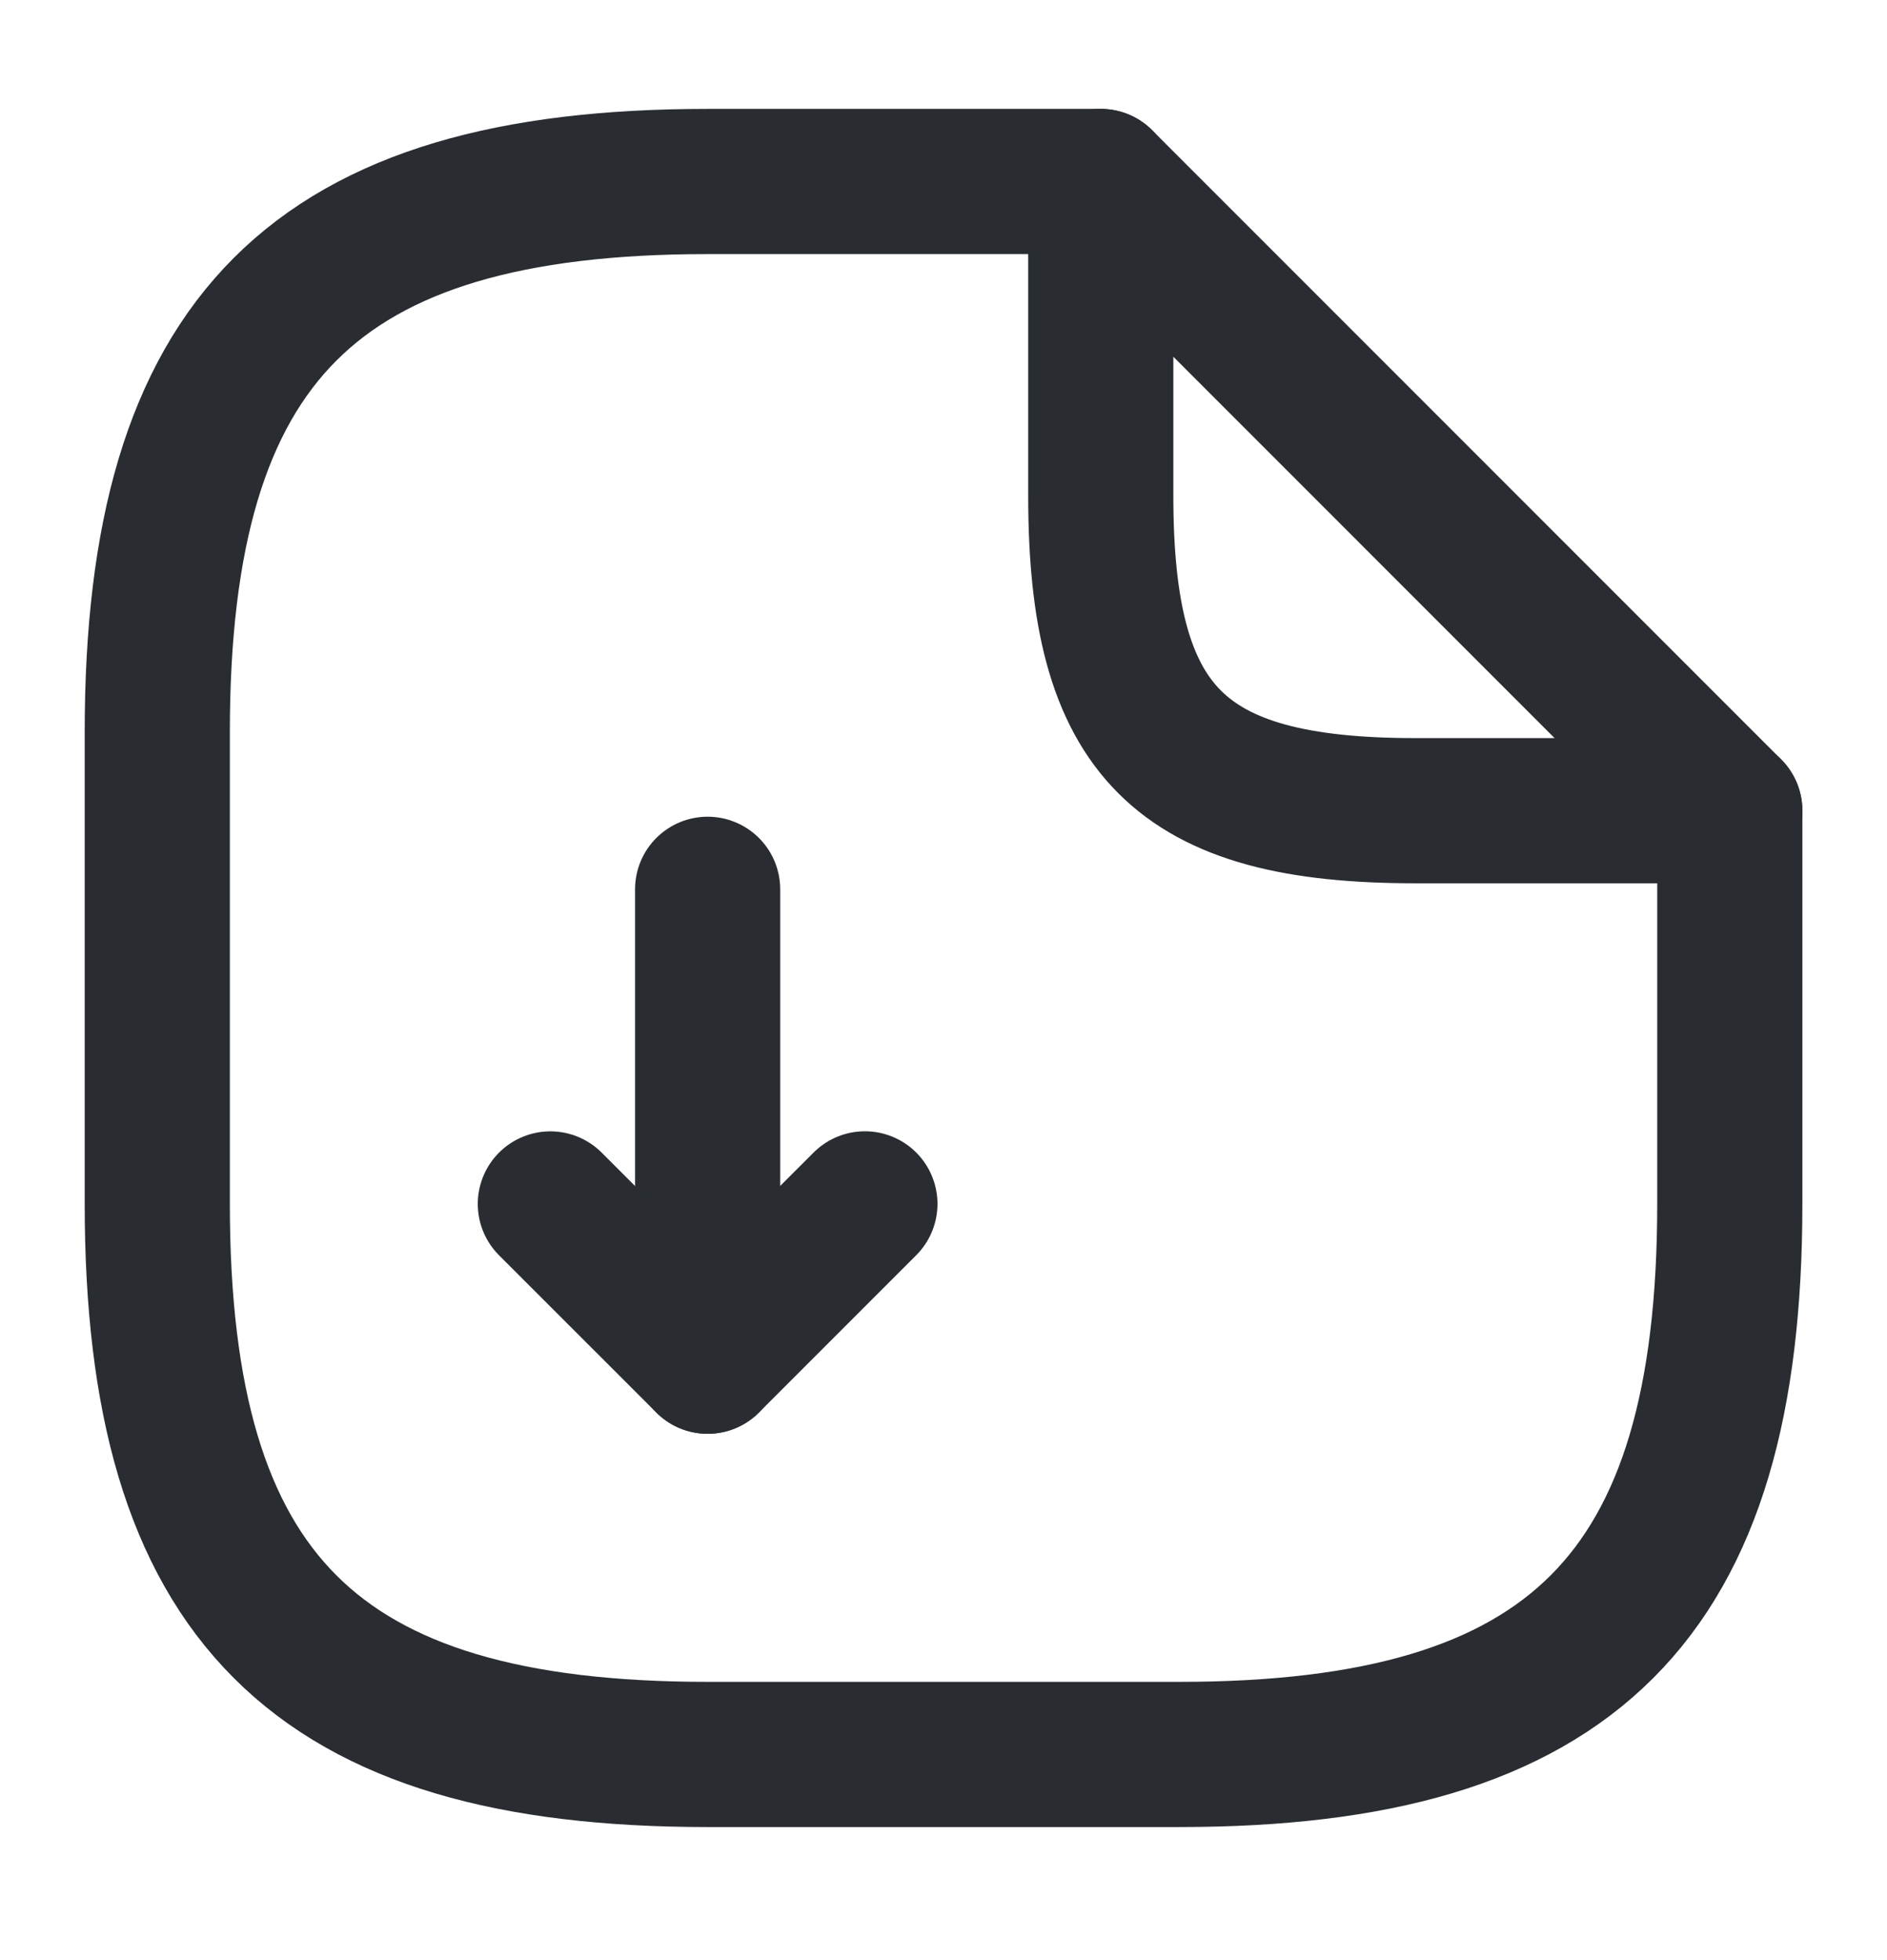
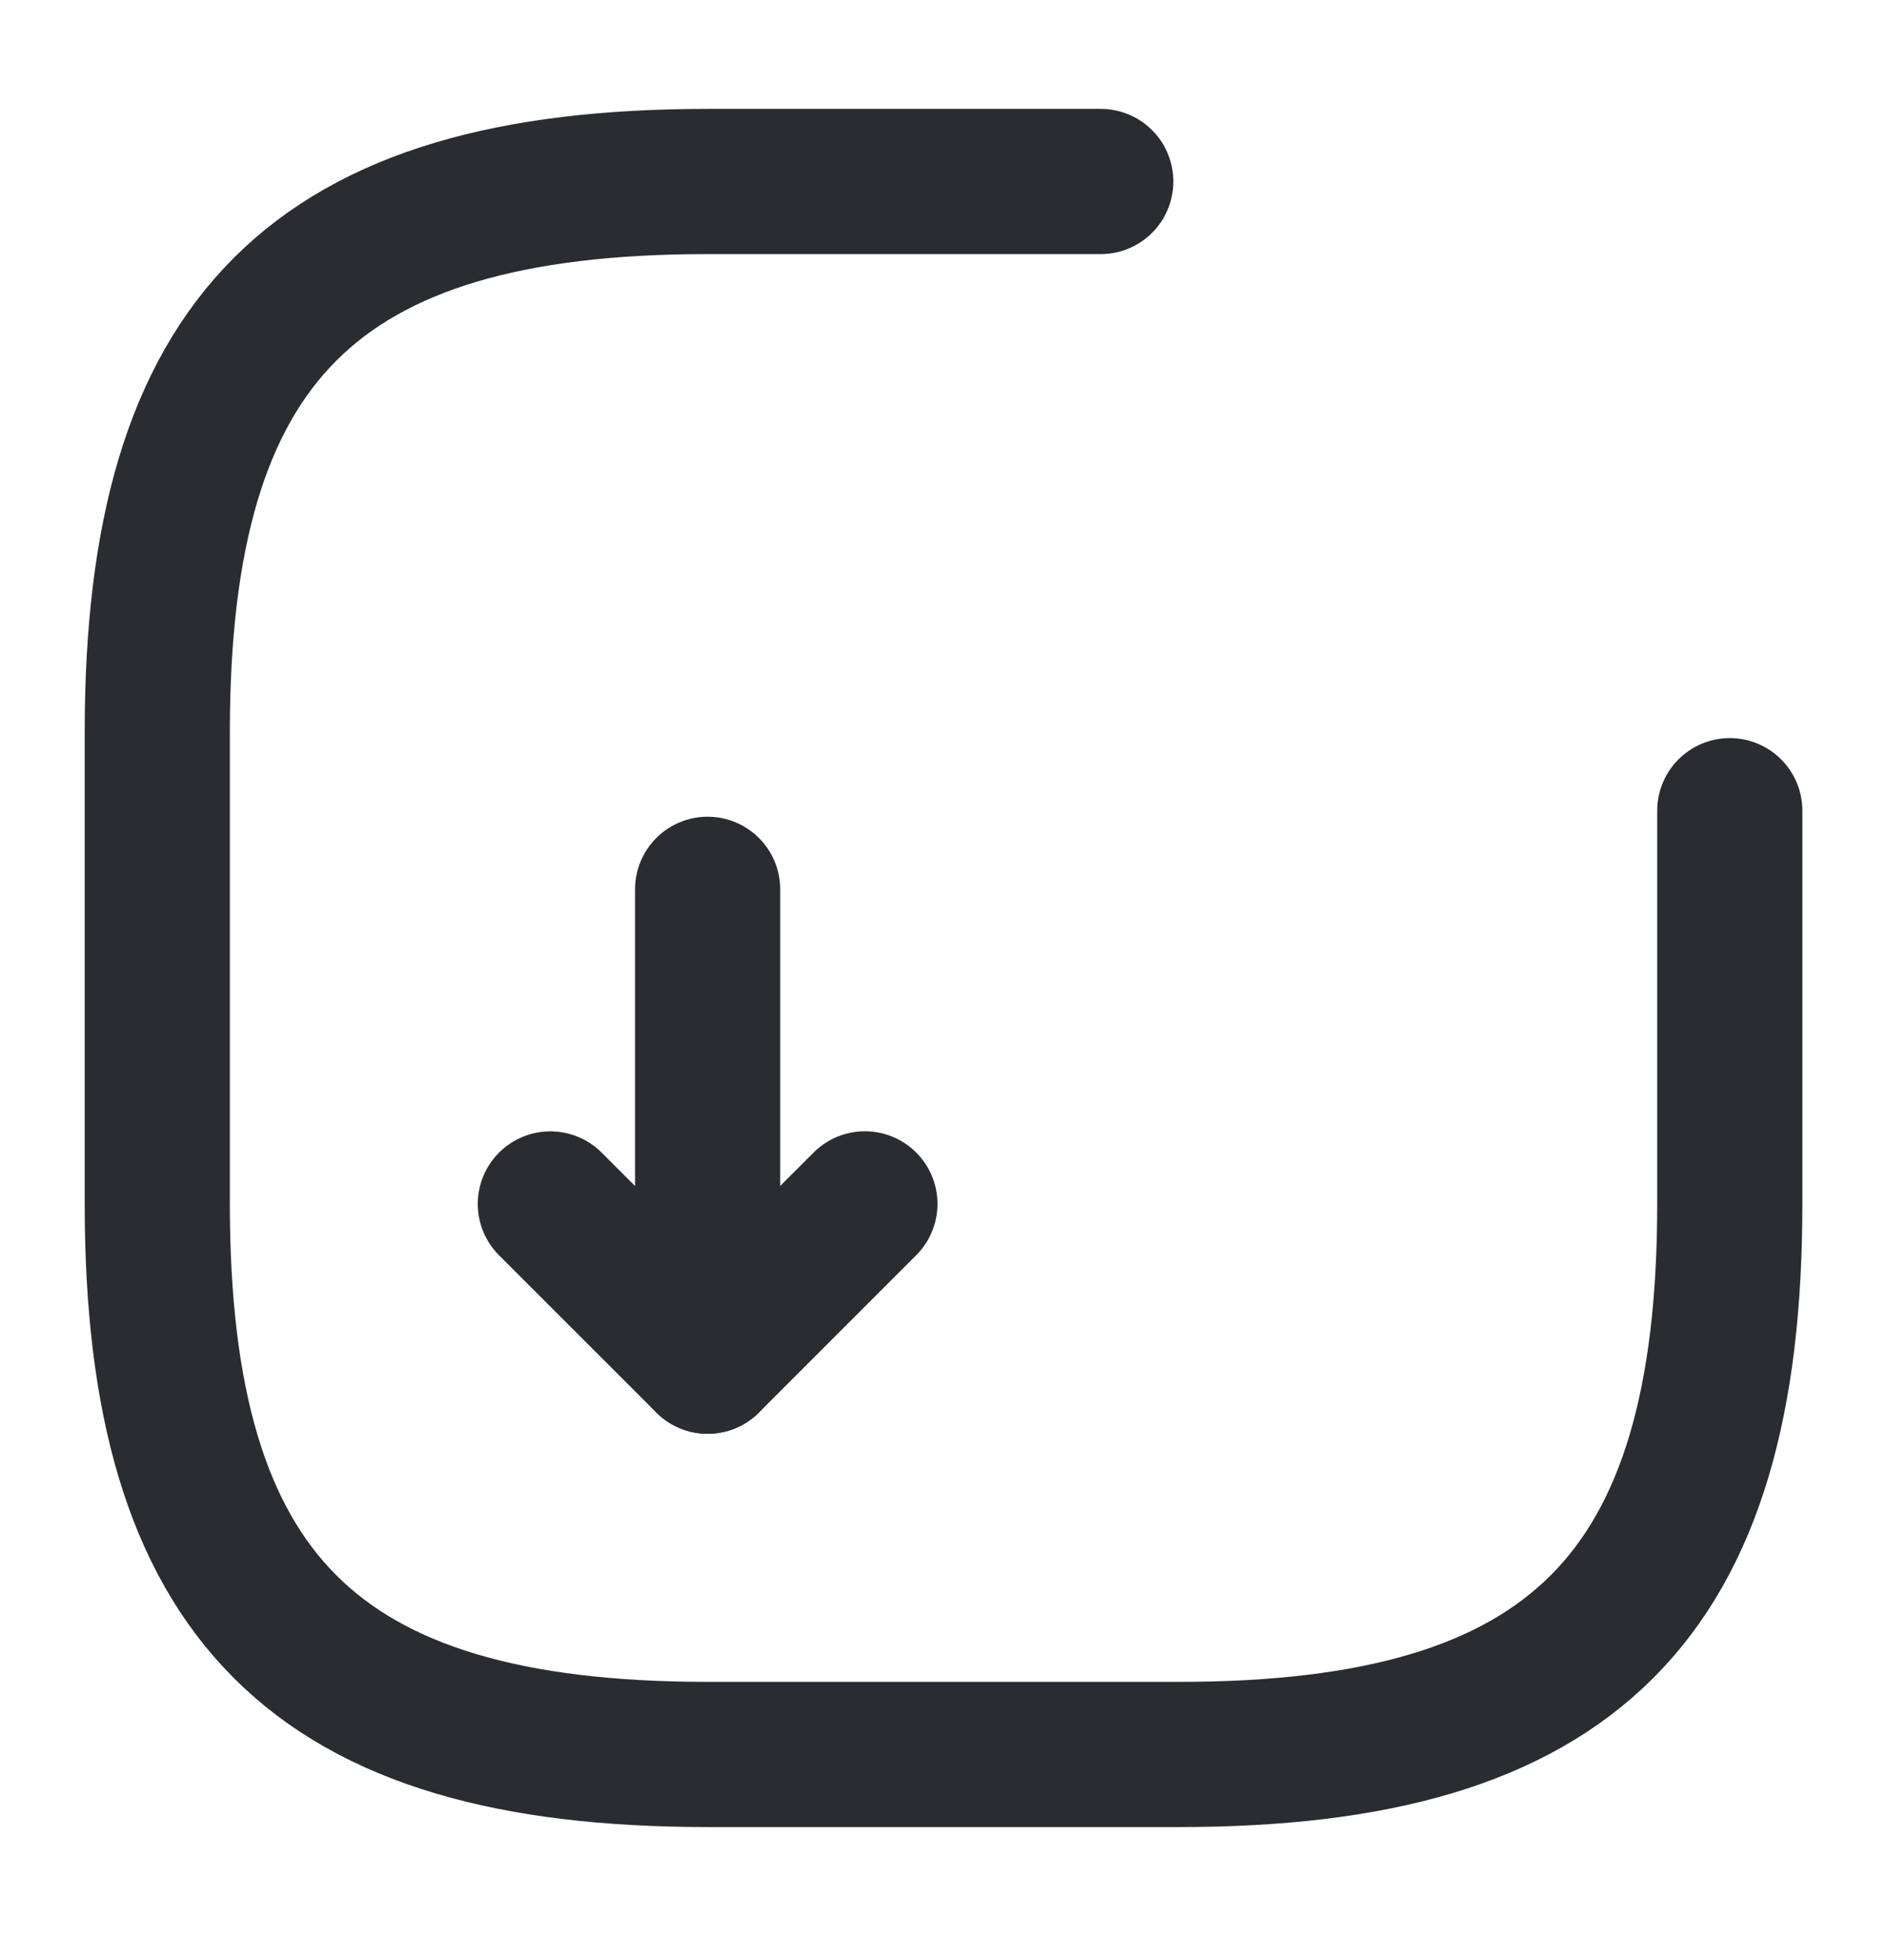
<svg xmlns="http://www.w3.org/2000/svg" width="26" height="27" viewBox="0 0 26 27" fill="none">
  <path d="M9.75 12.25V18.75L11.917 16.583" stroke="#292D32" stroke-width="2" stroke-linecap="round" stroke-linejoin="round" />
  <path d="M9.75 18.75L7.583 16.584" stroke="#292D32" stroke-width="2" stroke-linecap="round" stroke-linejoin="round" />
  <path d="M23.834 11.167V16.583C23.834 22 21.667 24.167 16.25 24.167H9.75C4.334 24.167 2.167 22 2.167 16.583V10.083C2.167 4.667 4.334 2.5 9.75 2.5H15.167" stroke="#292D32" stroke-width="2" stroke-linecap="round" stroke-linejoin="round" />
-   <path d="M23.834 11.167H19.5C16.25 11.167 15.167 10.083 15.167 6.833V2.5L23.834 11.167Z" stroke="#292D32" stroke-width="2" stroke-linecap="round" stroke-linejoin="round" />
</svg>